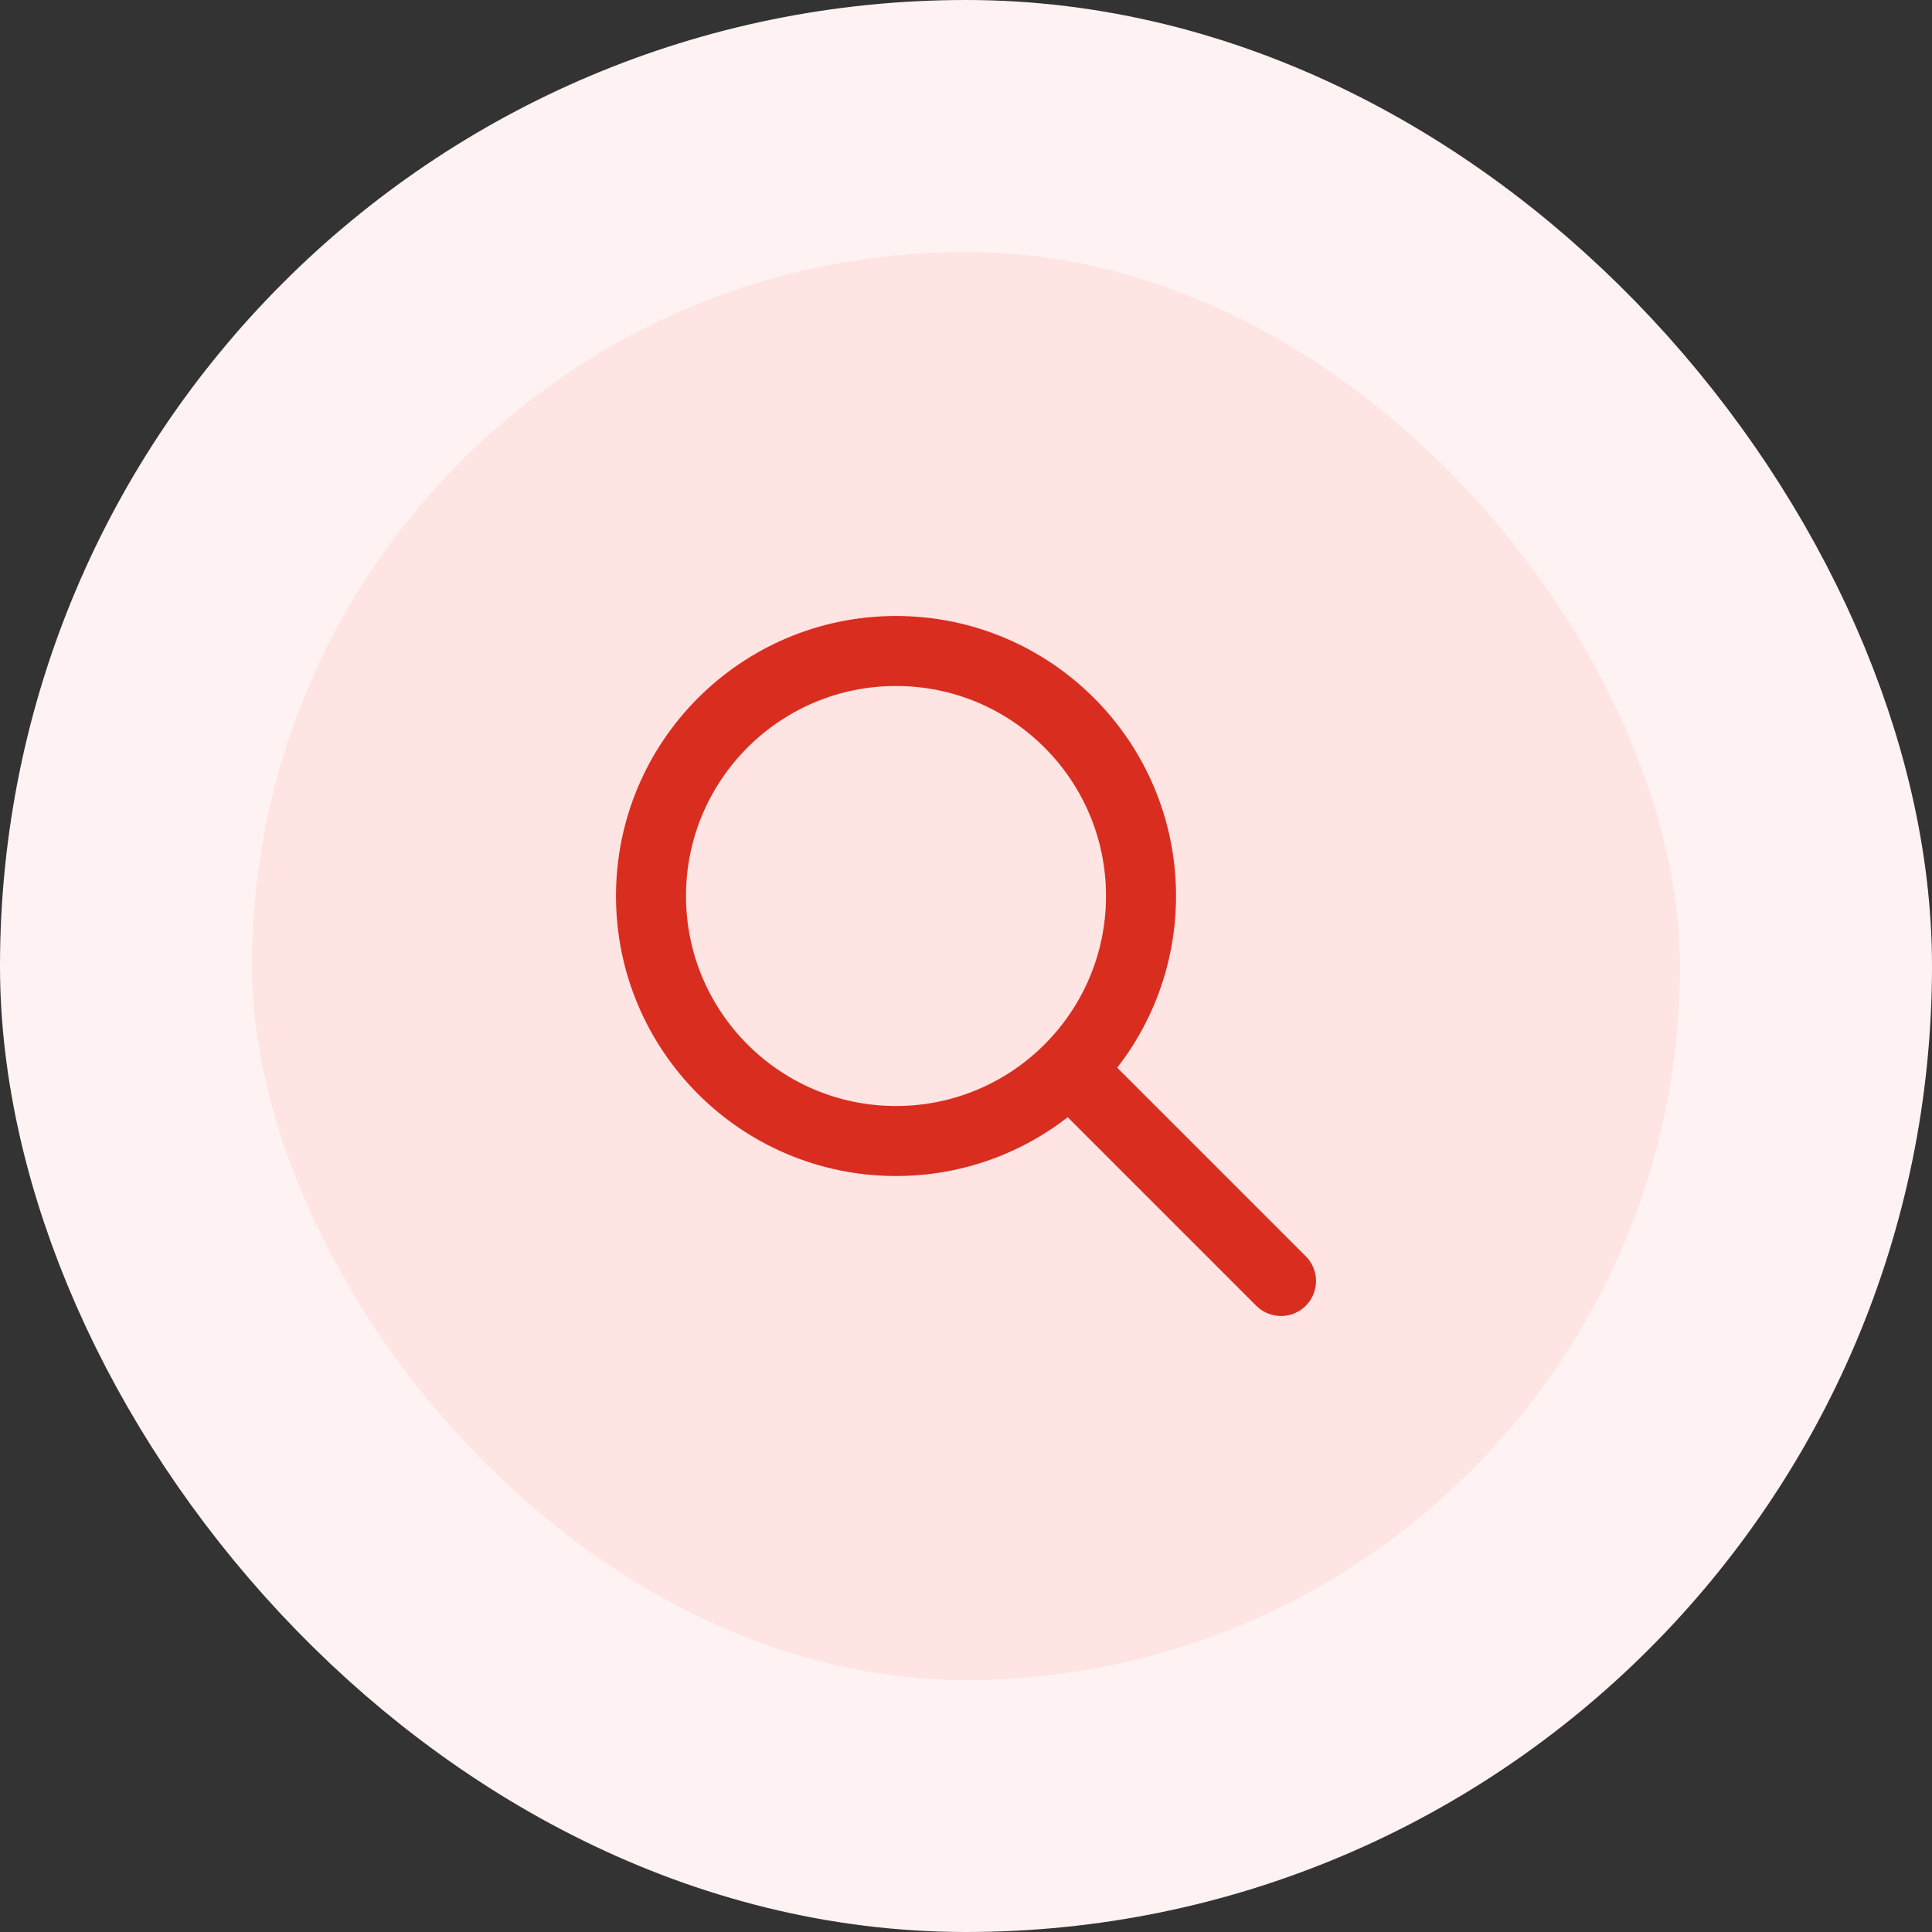
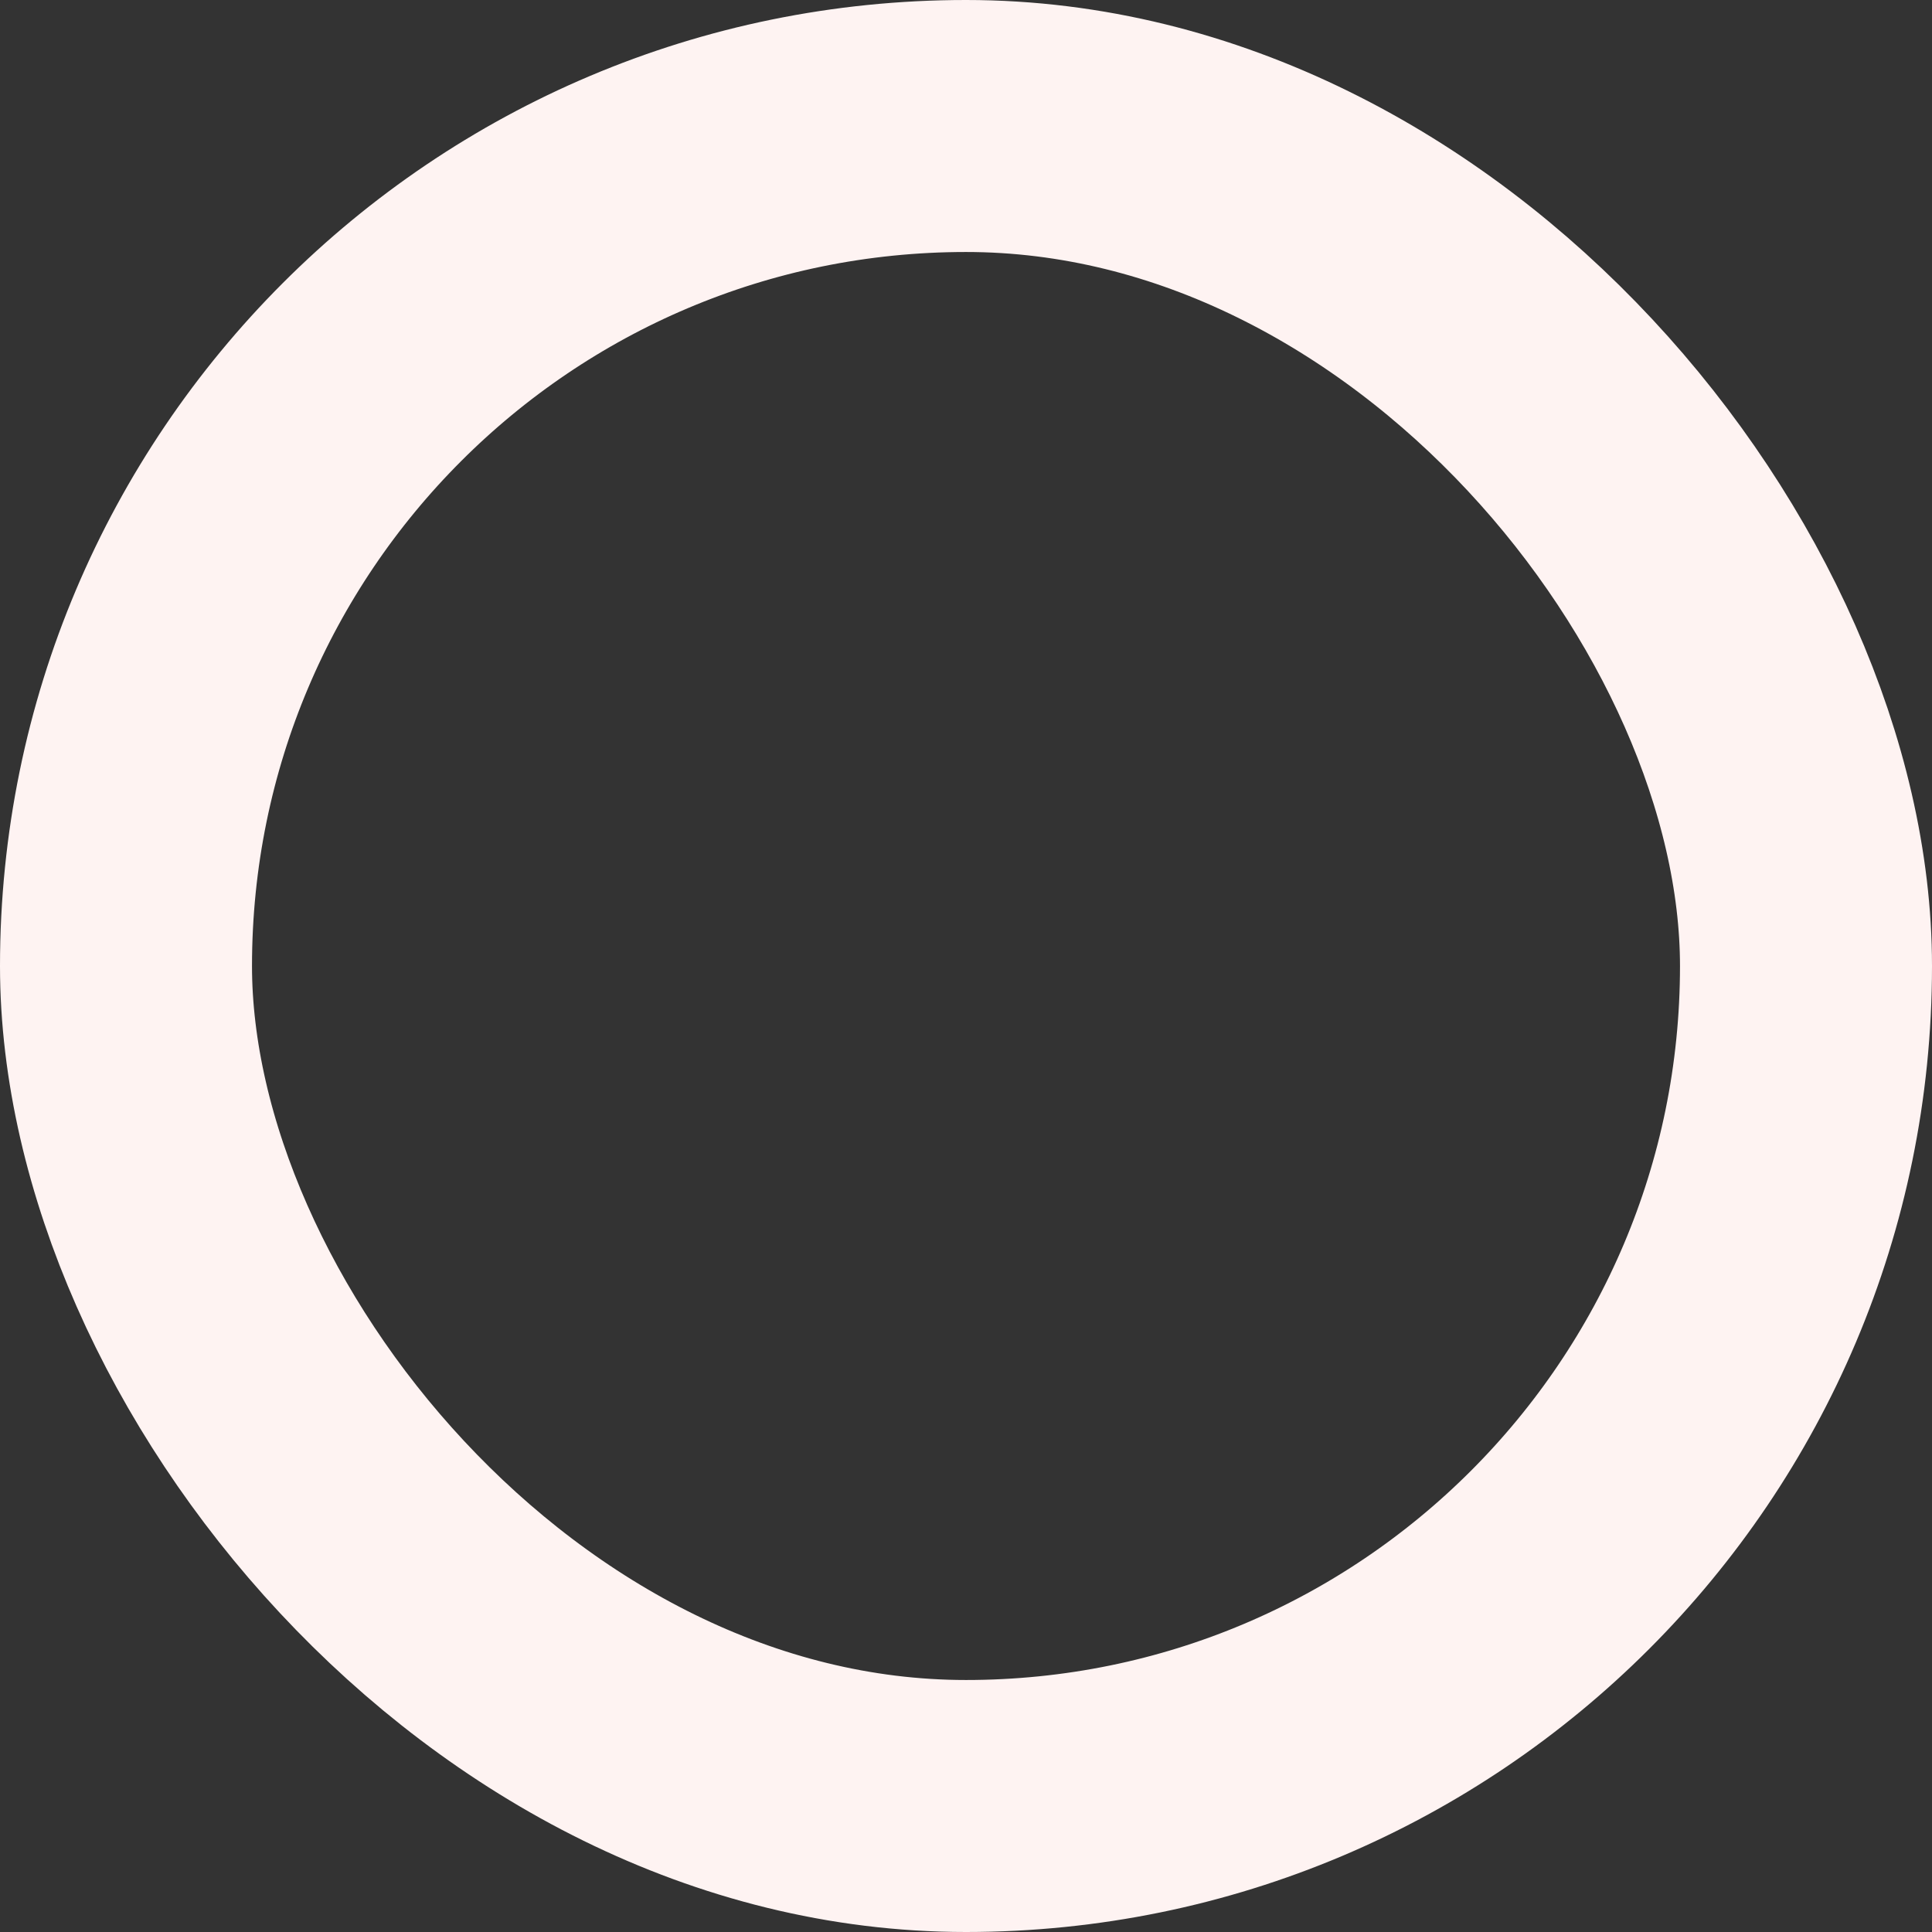
<svg xmlns="http://www.w3.org/2000/svg" width="46" height="46" viewBox="0 0 46 46" fill="none">
  <rect x="0" y="0" width="46" height="46" fill="#333333" stroke="none" />
-   <rect x="3" y="3" width="40" height="40" rx="20" fill="#FEE4E2" />
  <rect x="3" y="3" width="40" height="40" rx="20" stroke="#FEF3F2" stroke-width="6" />
-   <path d="M30.5 30.5L25.5 25.5M27.167 21.333C27.167 24.555 24.555 27.167 21.333 27.167C18.112 27.167 15.5 24.555 15.5 21.333C15.5 18.112 18.112 15.5 21.333 15.5C24.555 15.5 27.167 18.112 27.167 21.333Z" stroke="#D92D20" stroke-width="1.667" stroke-linecap="round" stroke-linejoin="round" />
</svg>